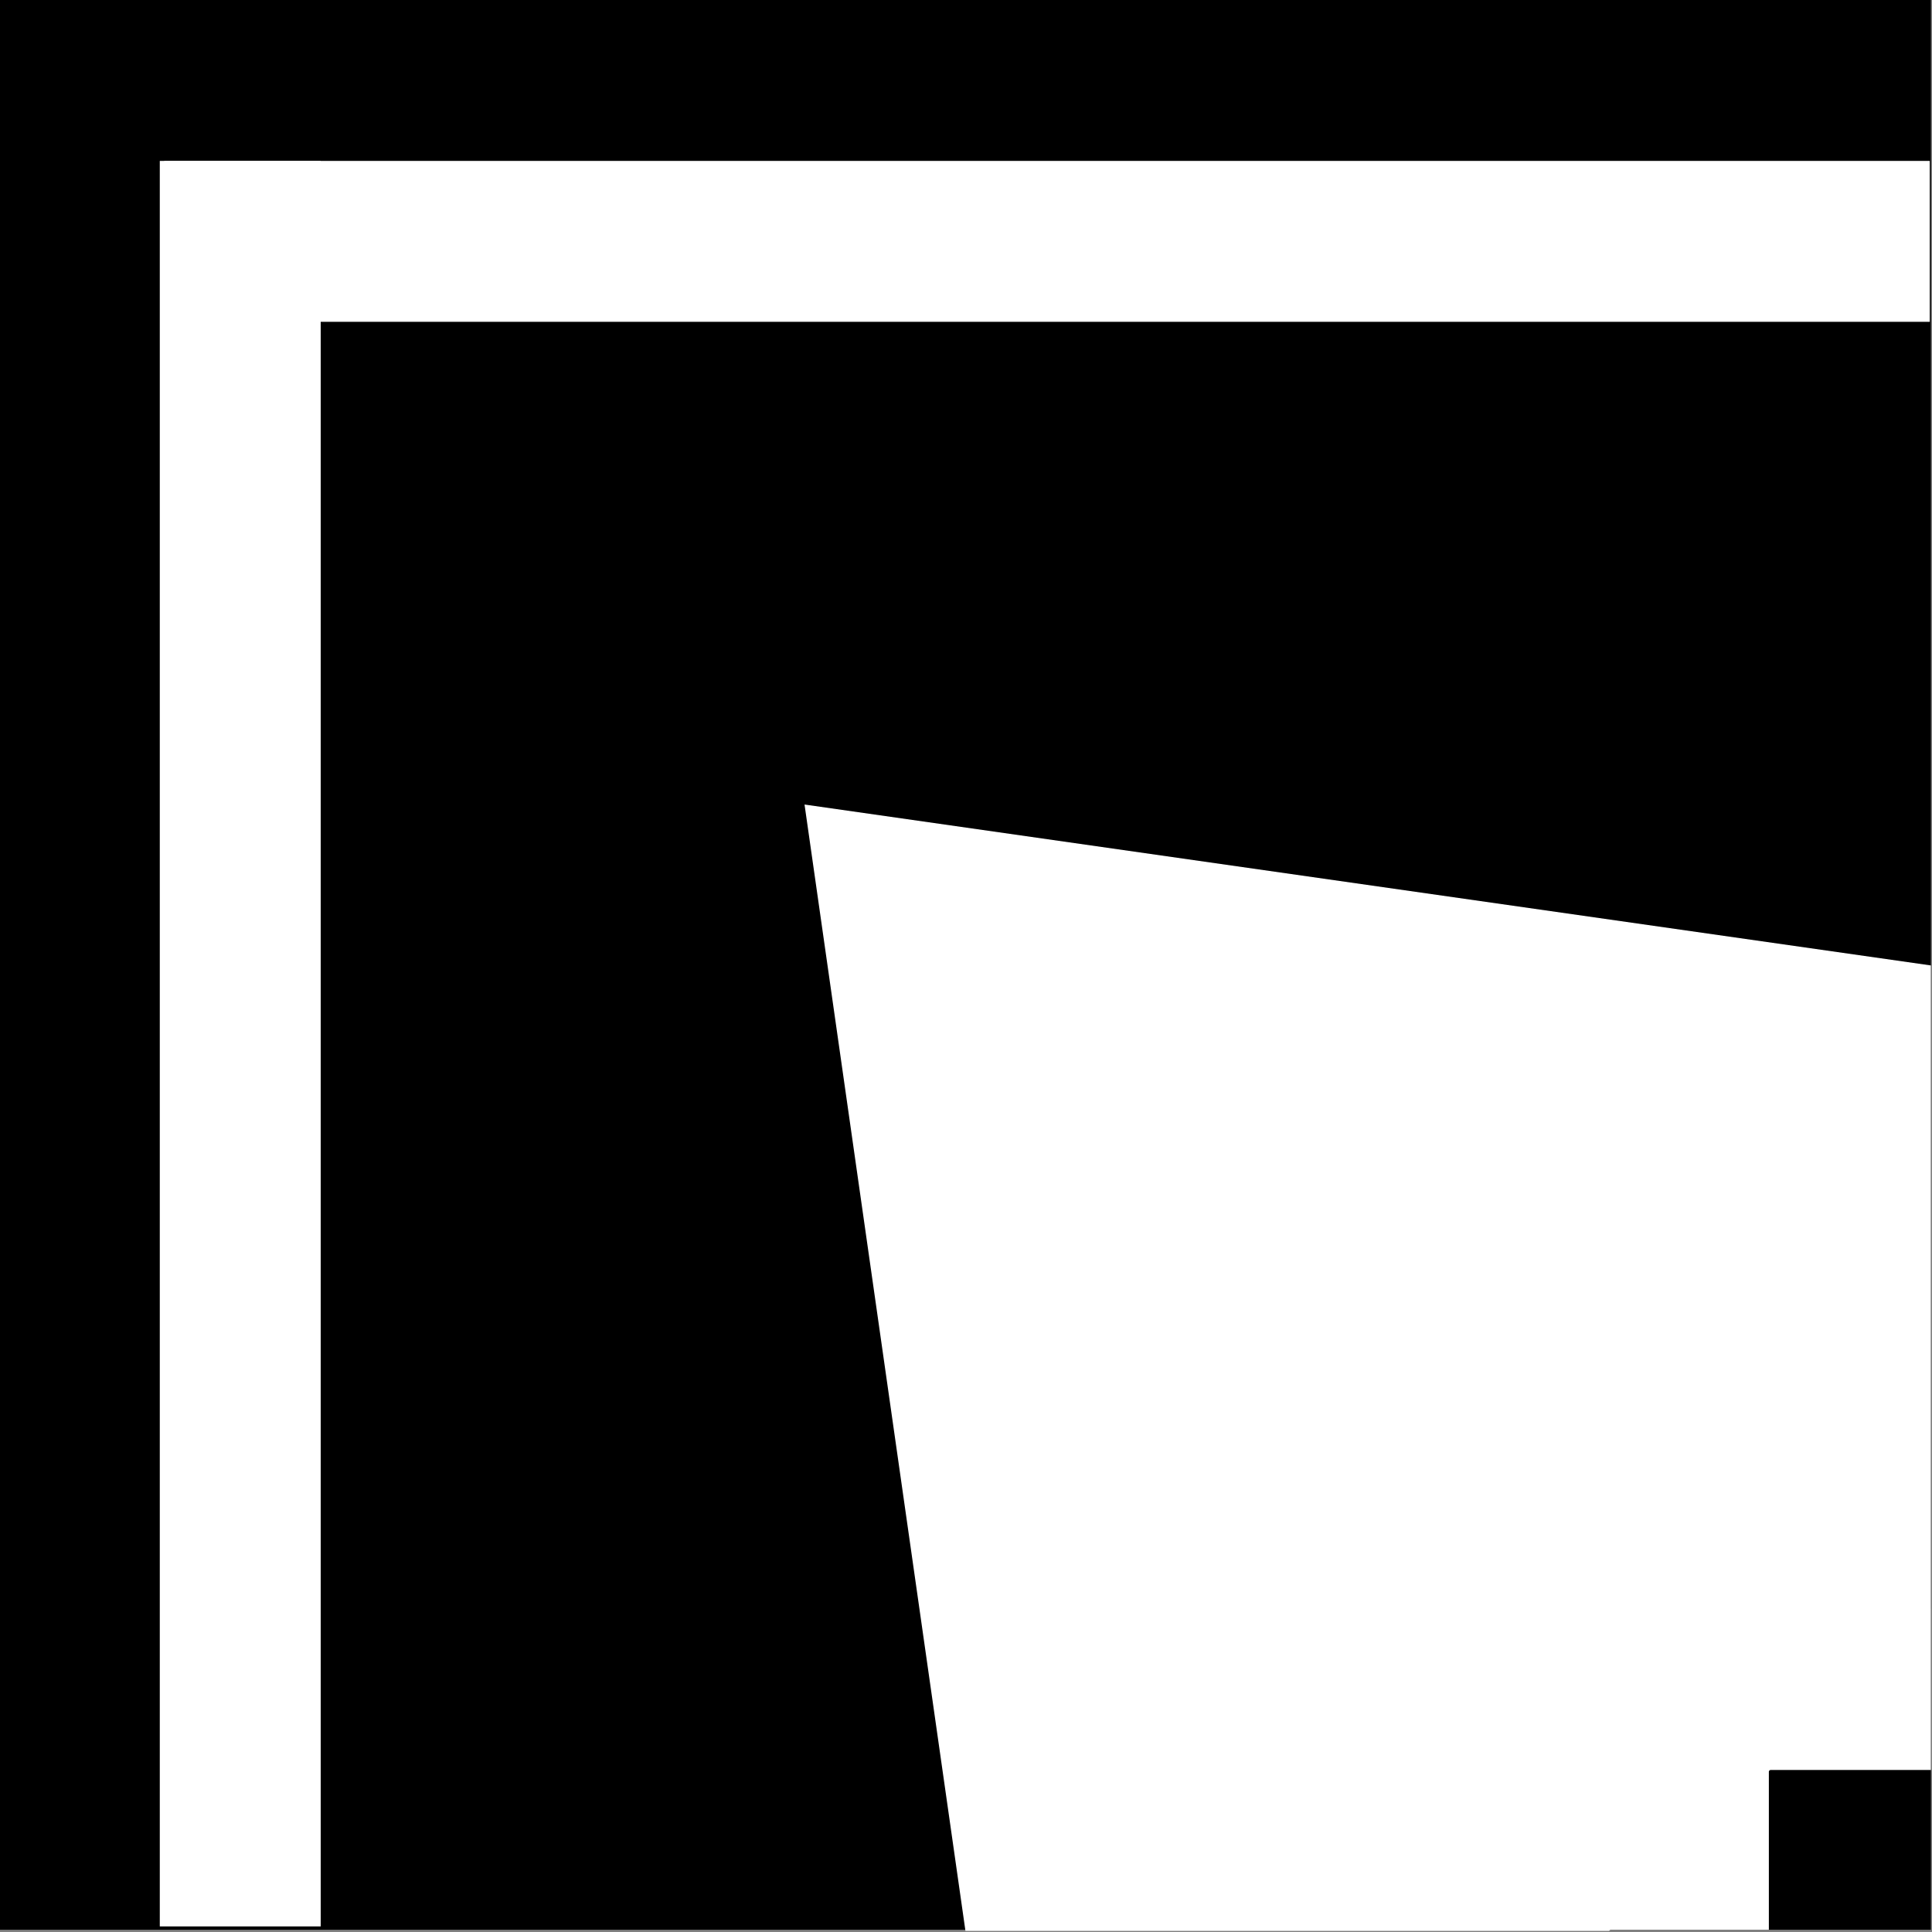
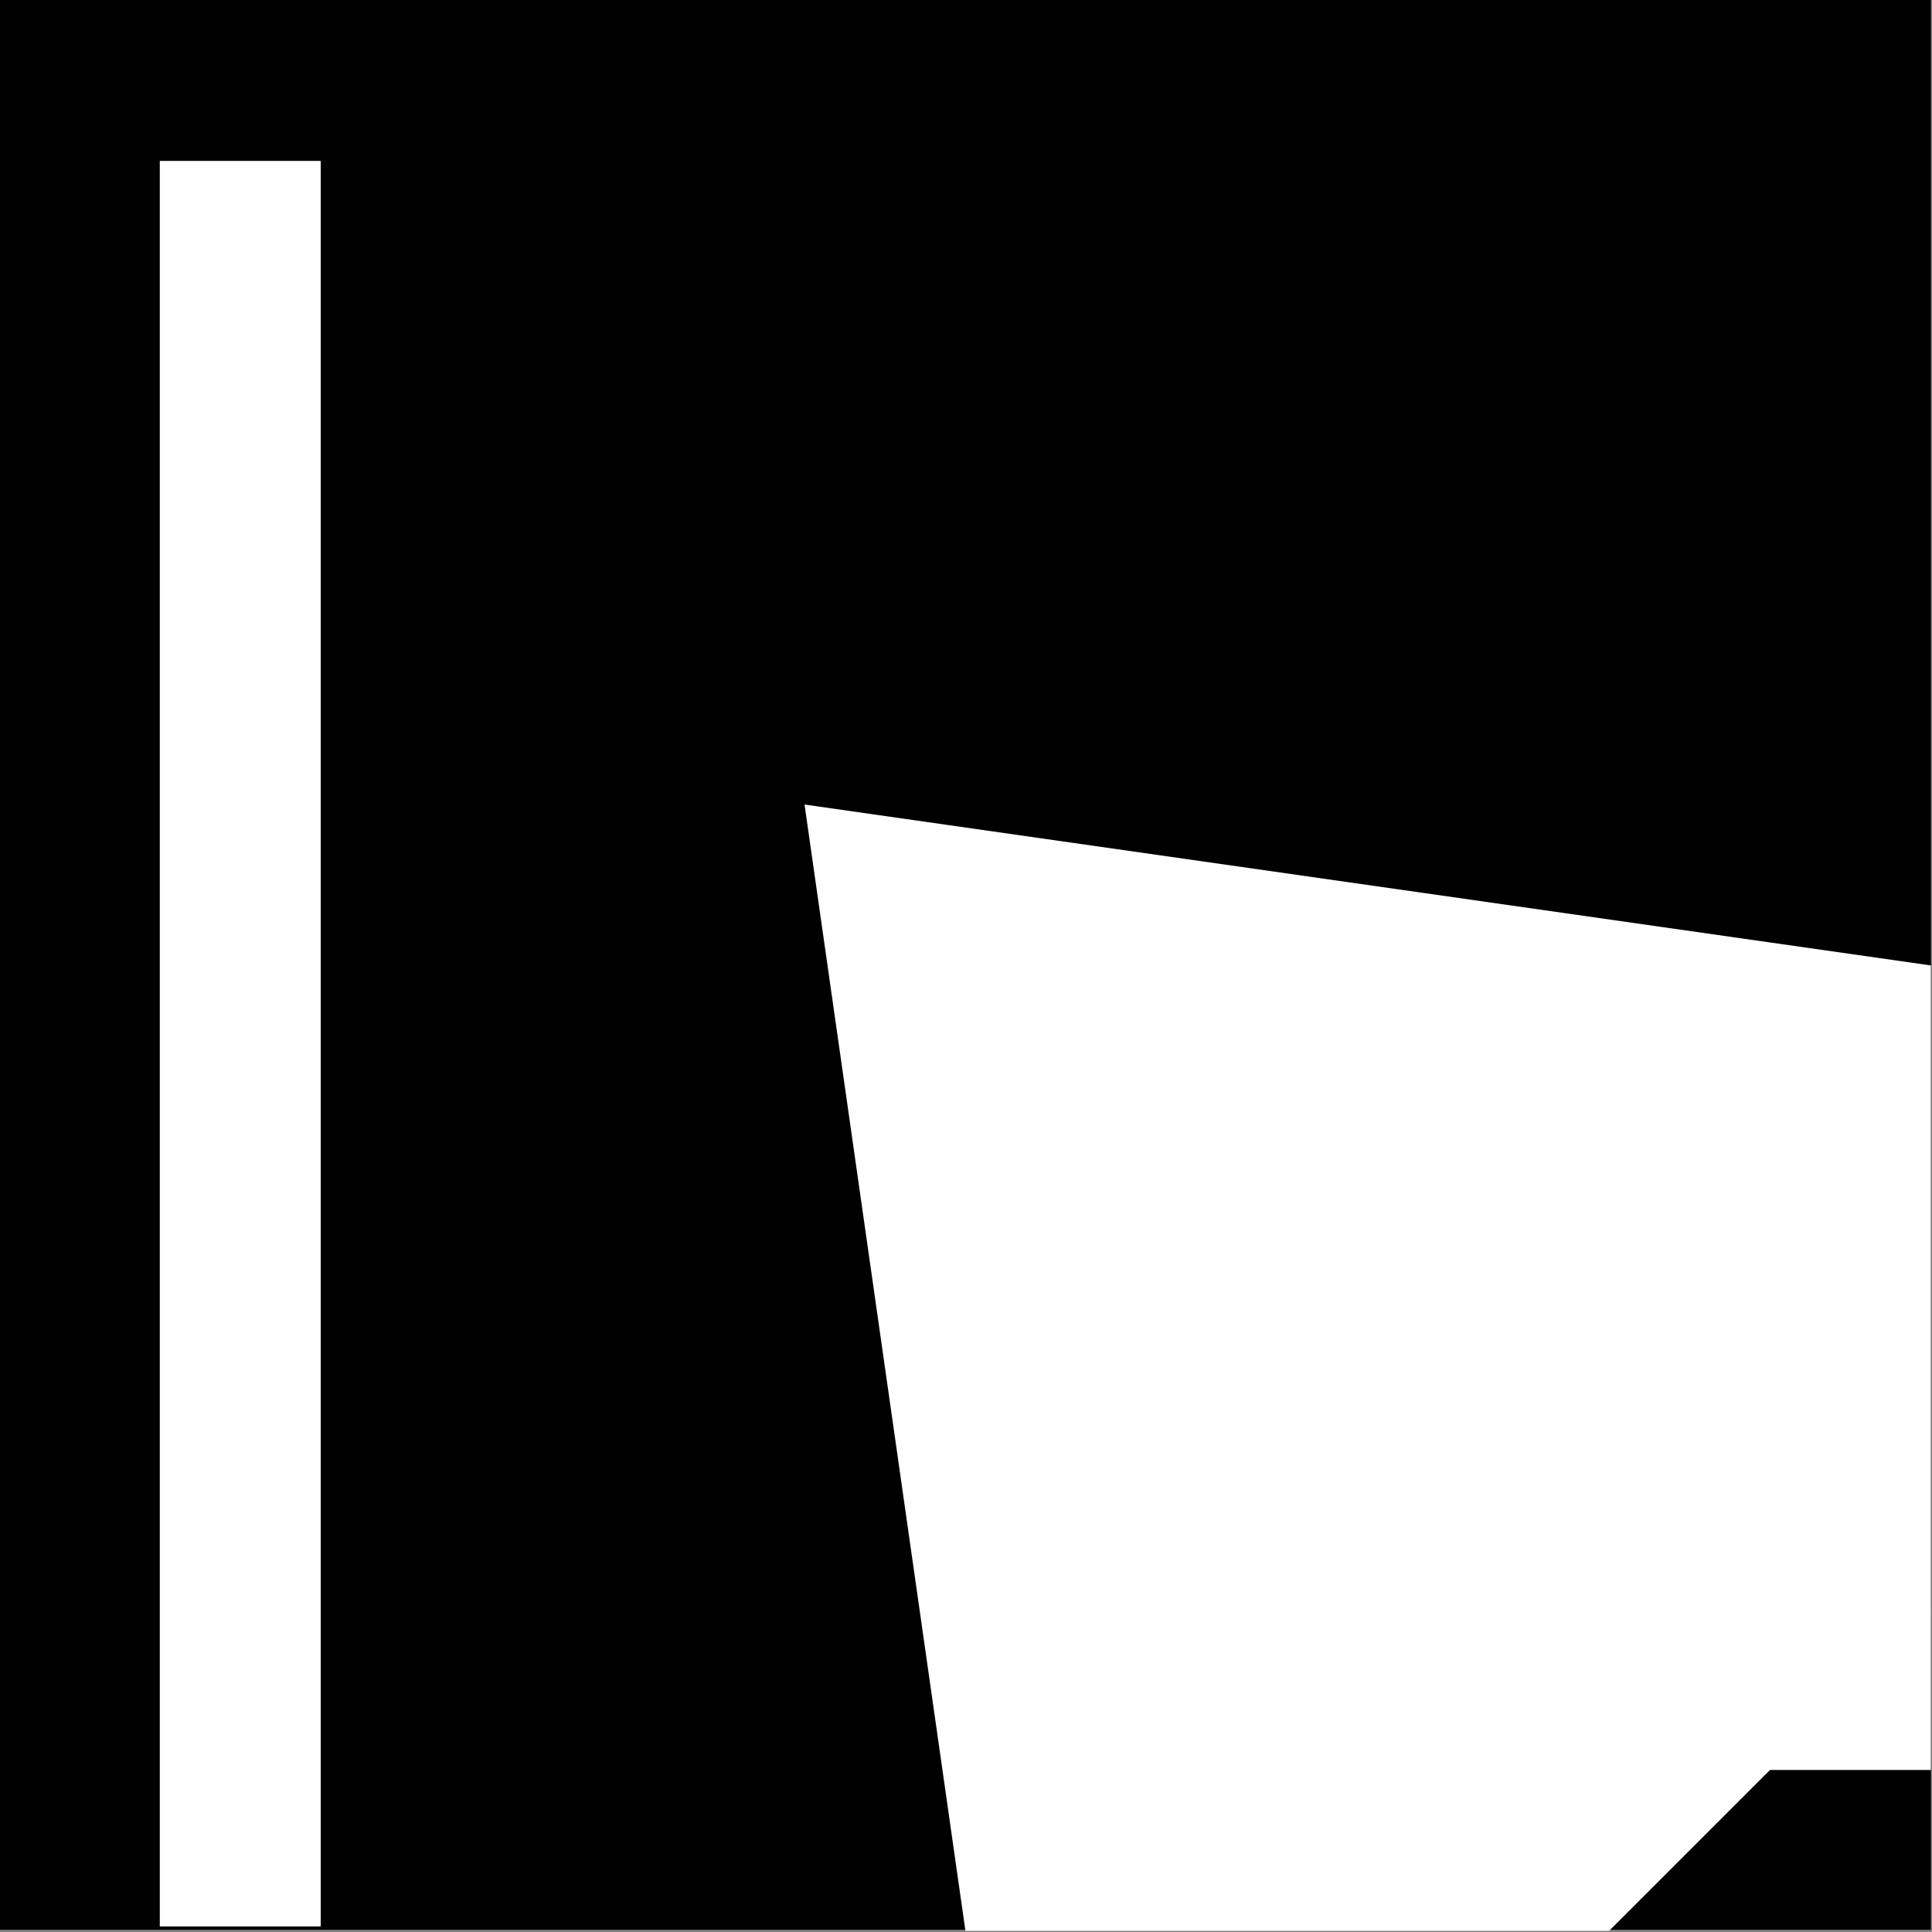
<svg xmlns="http://www.w3.org/2000/svg" width="1729" height="1729" fill-rule="evenodd" stroke-linecap="round" preserveAspectRatio="none">
  <rect width="100%" height="100%" fill="#808080" stroke="none" />
  <style>.brush0{fill:#fff}.pen1{stroke:none}</style>
  <path d="M0 1727V0h1728v1727H0z" class="pen1" style="fill:#000" />
  <path fill="none" d="M0 1727V0h1728v1727H0" class="pen1" />
  <path d="M1440 1440h288v144h-288v-144z" class="pen1 brush0" />
  <path fill="none" d="M1440 1440h288v144h-288v-144" class="pen1" />
-   <path d="M1439 1727v-288h144v288h-144z" class="pen1 brush0" />
  <path fill="none" d="M1439 1727v-288h144v288h-144" class="pen1" />
  <path d="M143 1724V144h144v1580H143z" class="pen1 brush0" />
  <path fill="none" d="M143 1724V144h144v1580H143" class="pen1" />
-   <path d="M1727 288H147V144h1580v144z" class="pen1 brush0" />
  <path fill="none" d="M1727 288H147V144h1580v144" class="pen1" />
  <path d="M1728 864 720 720l144 1008h576l288-288V864z" class="pen1 brush0" />
-   <path fill="none" d="M1728 864 720 720l144 1008h576l288-288V864" class="pen1" />
</svg>